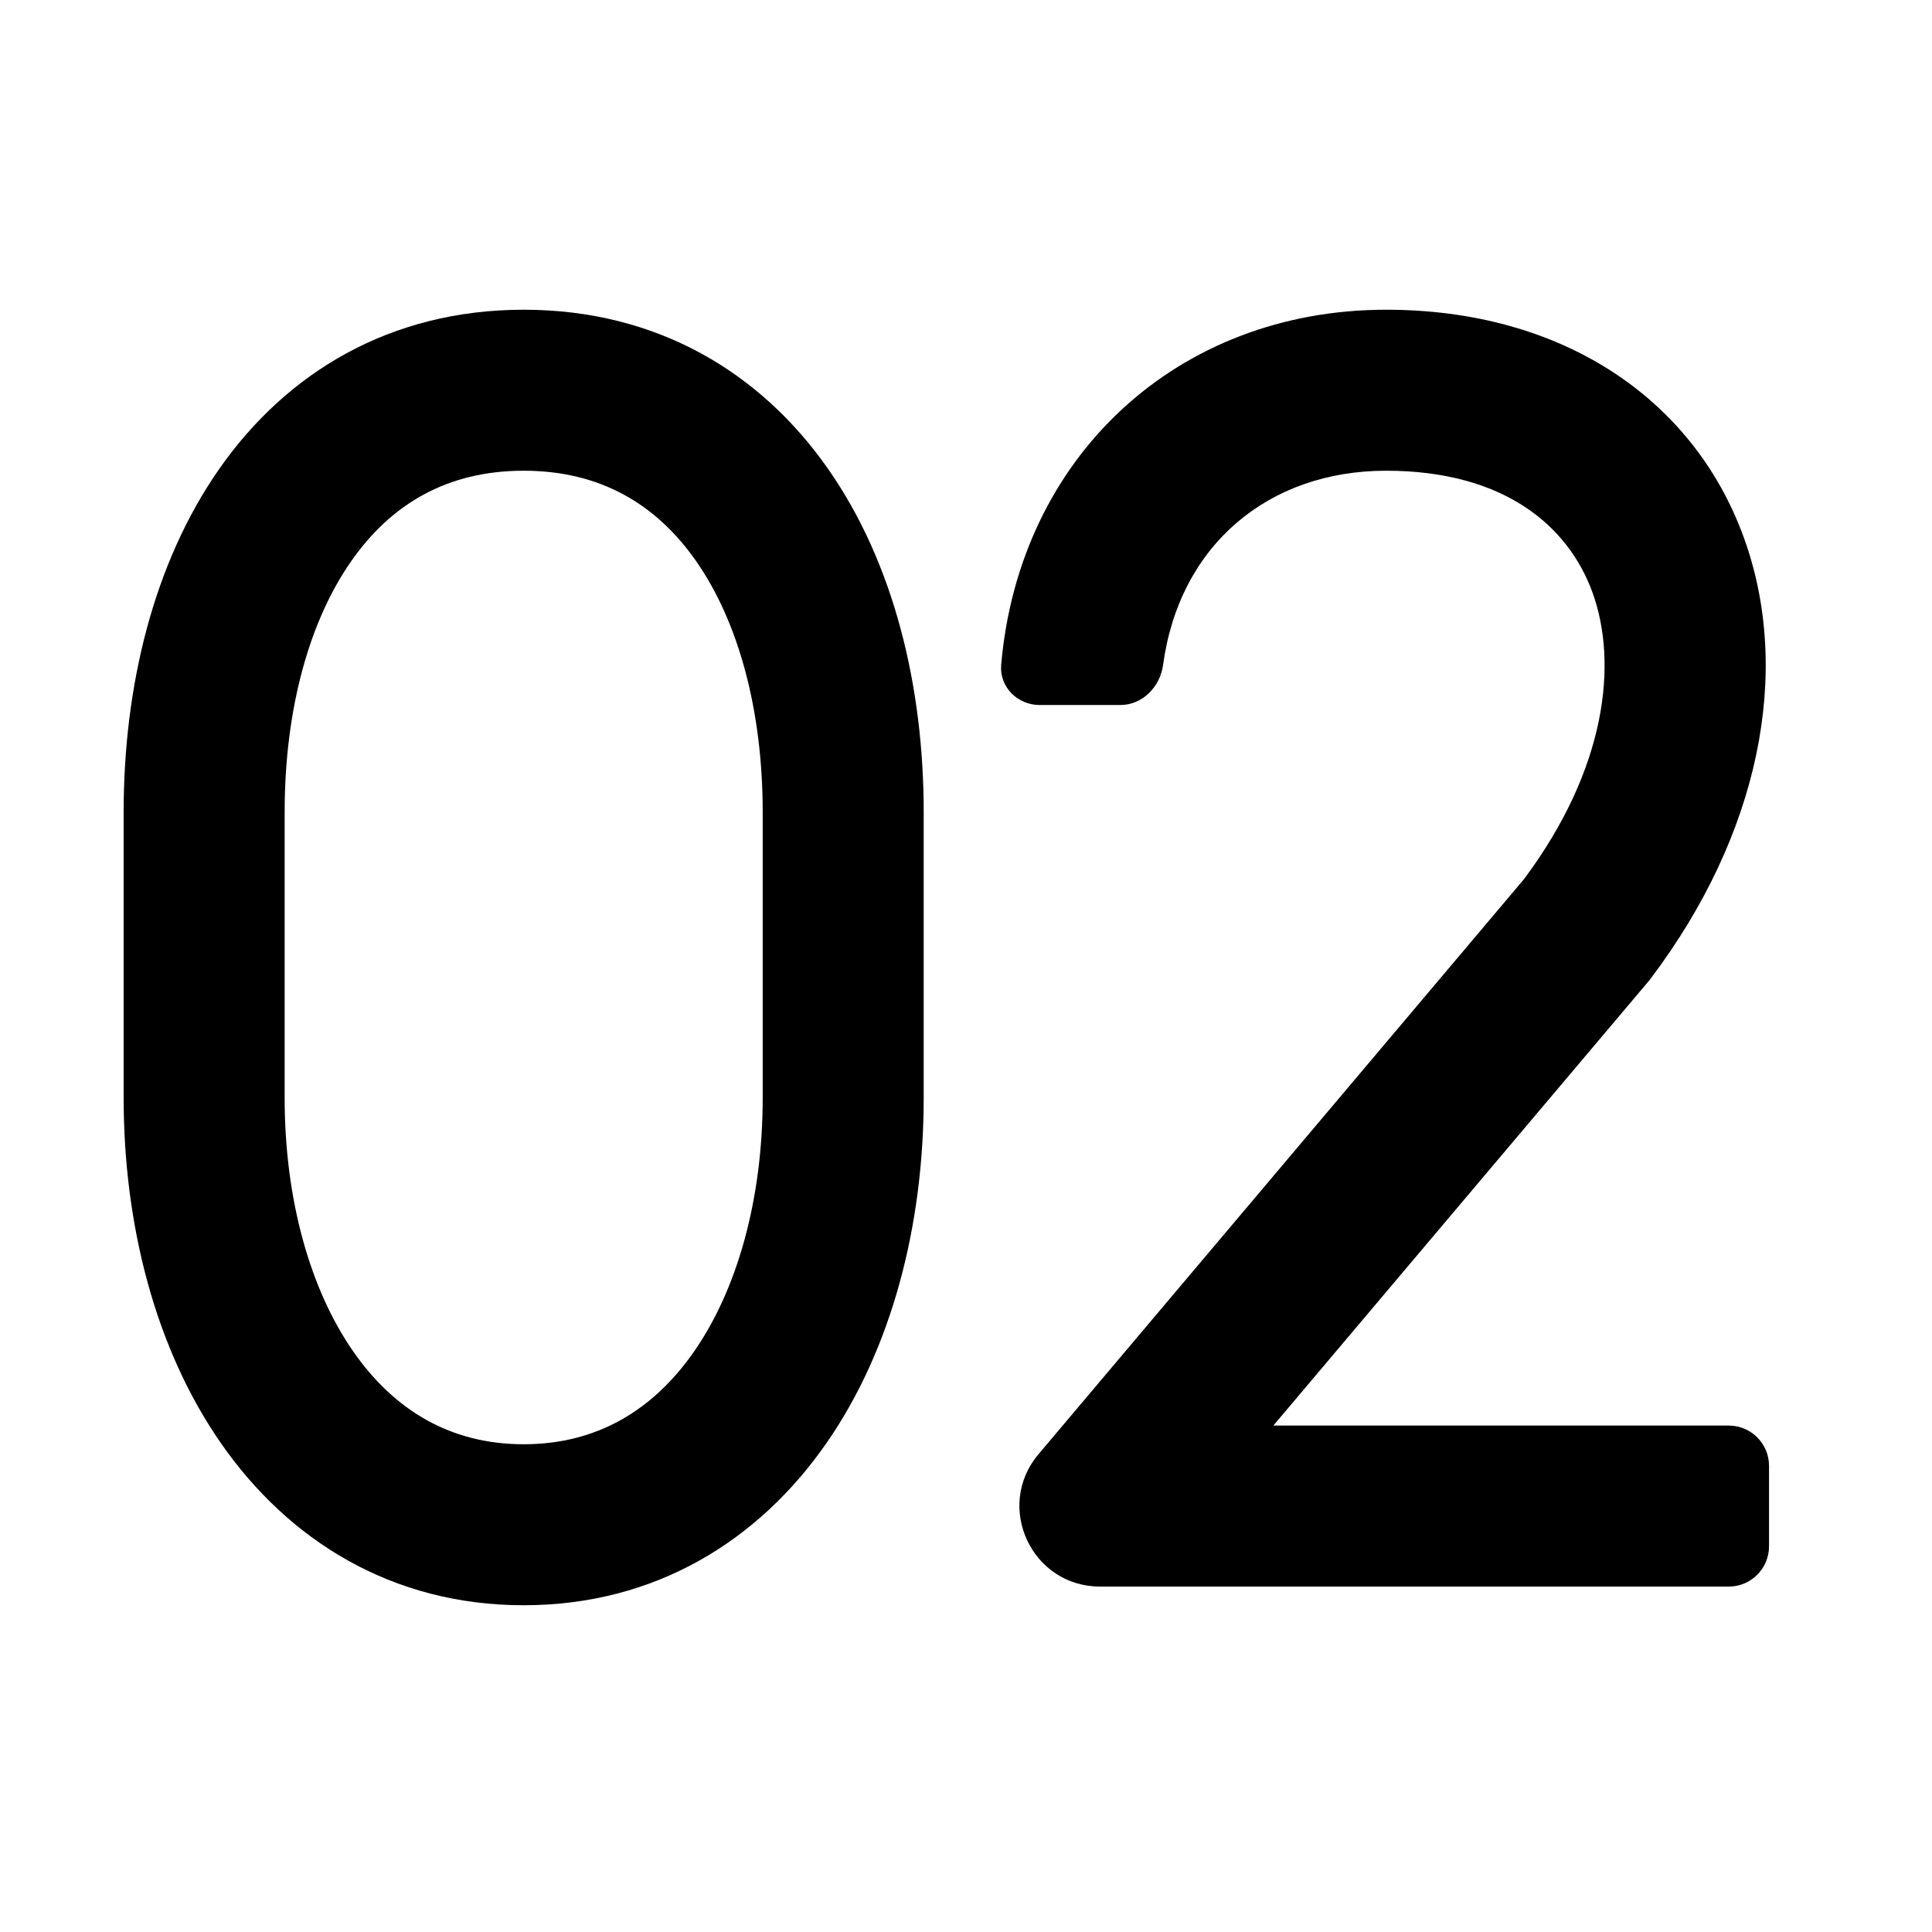
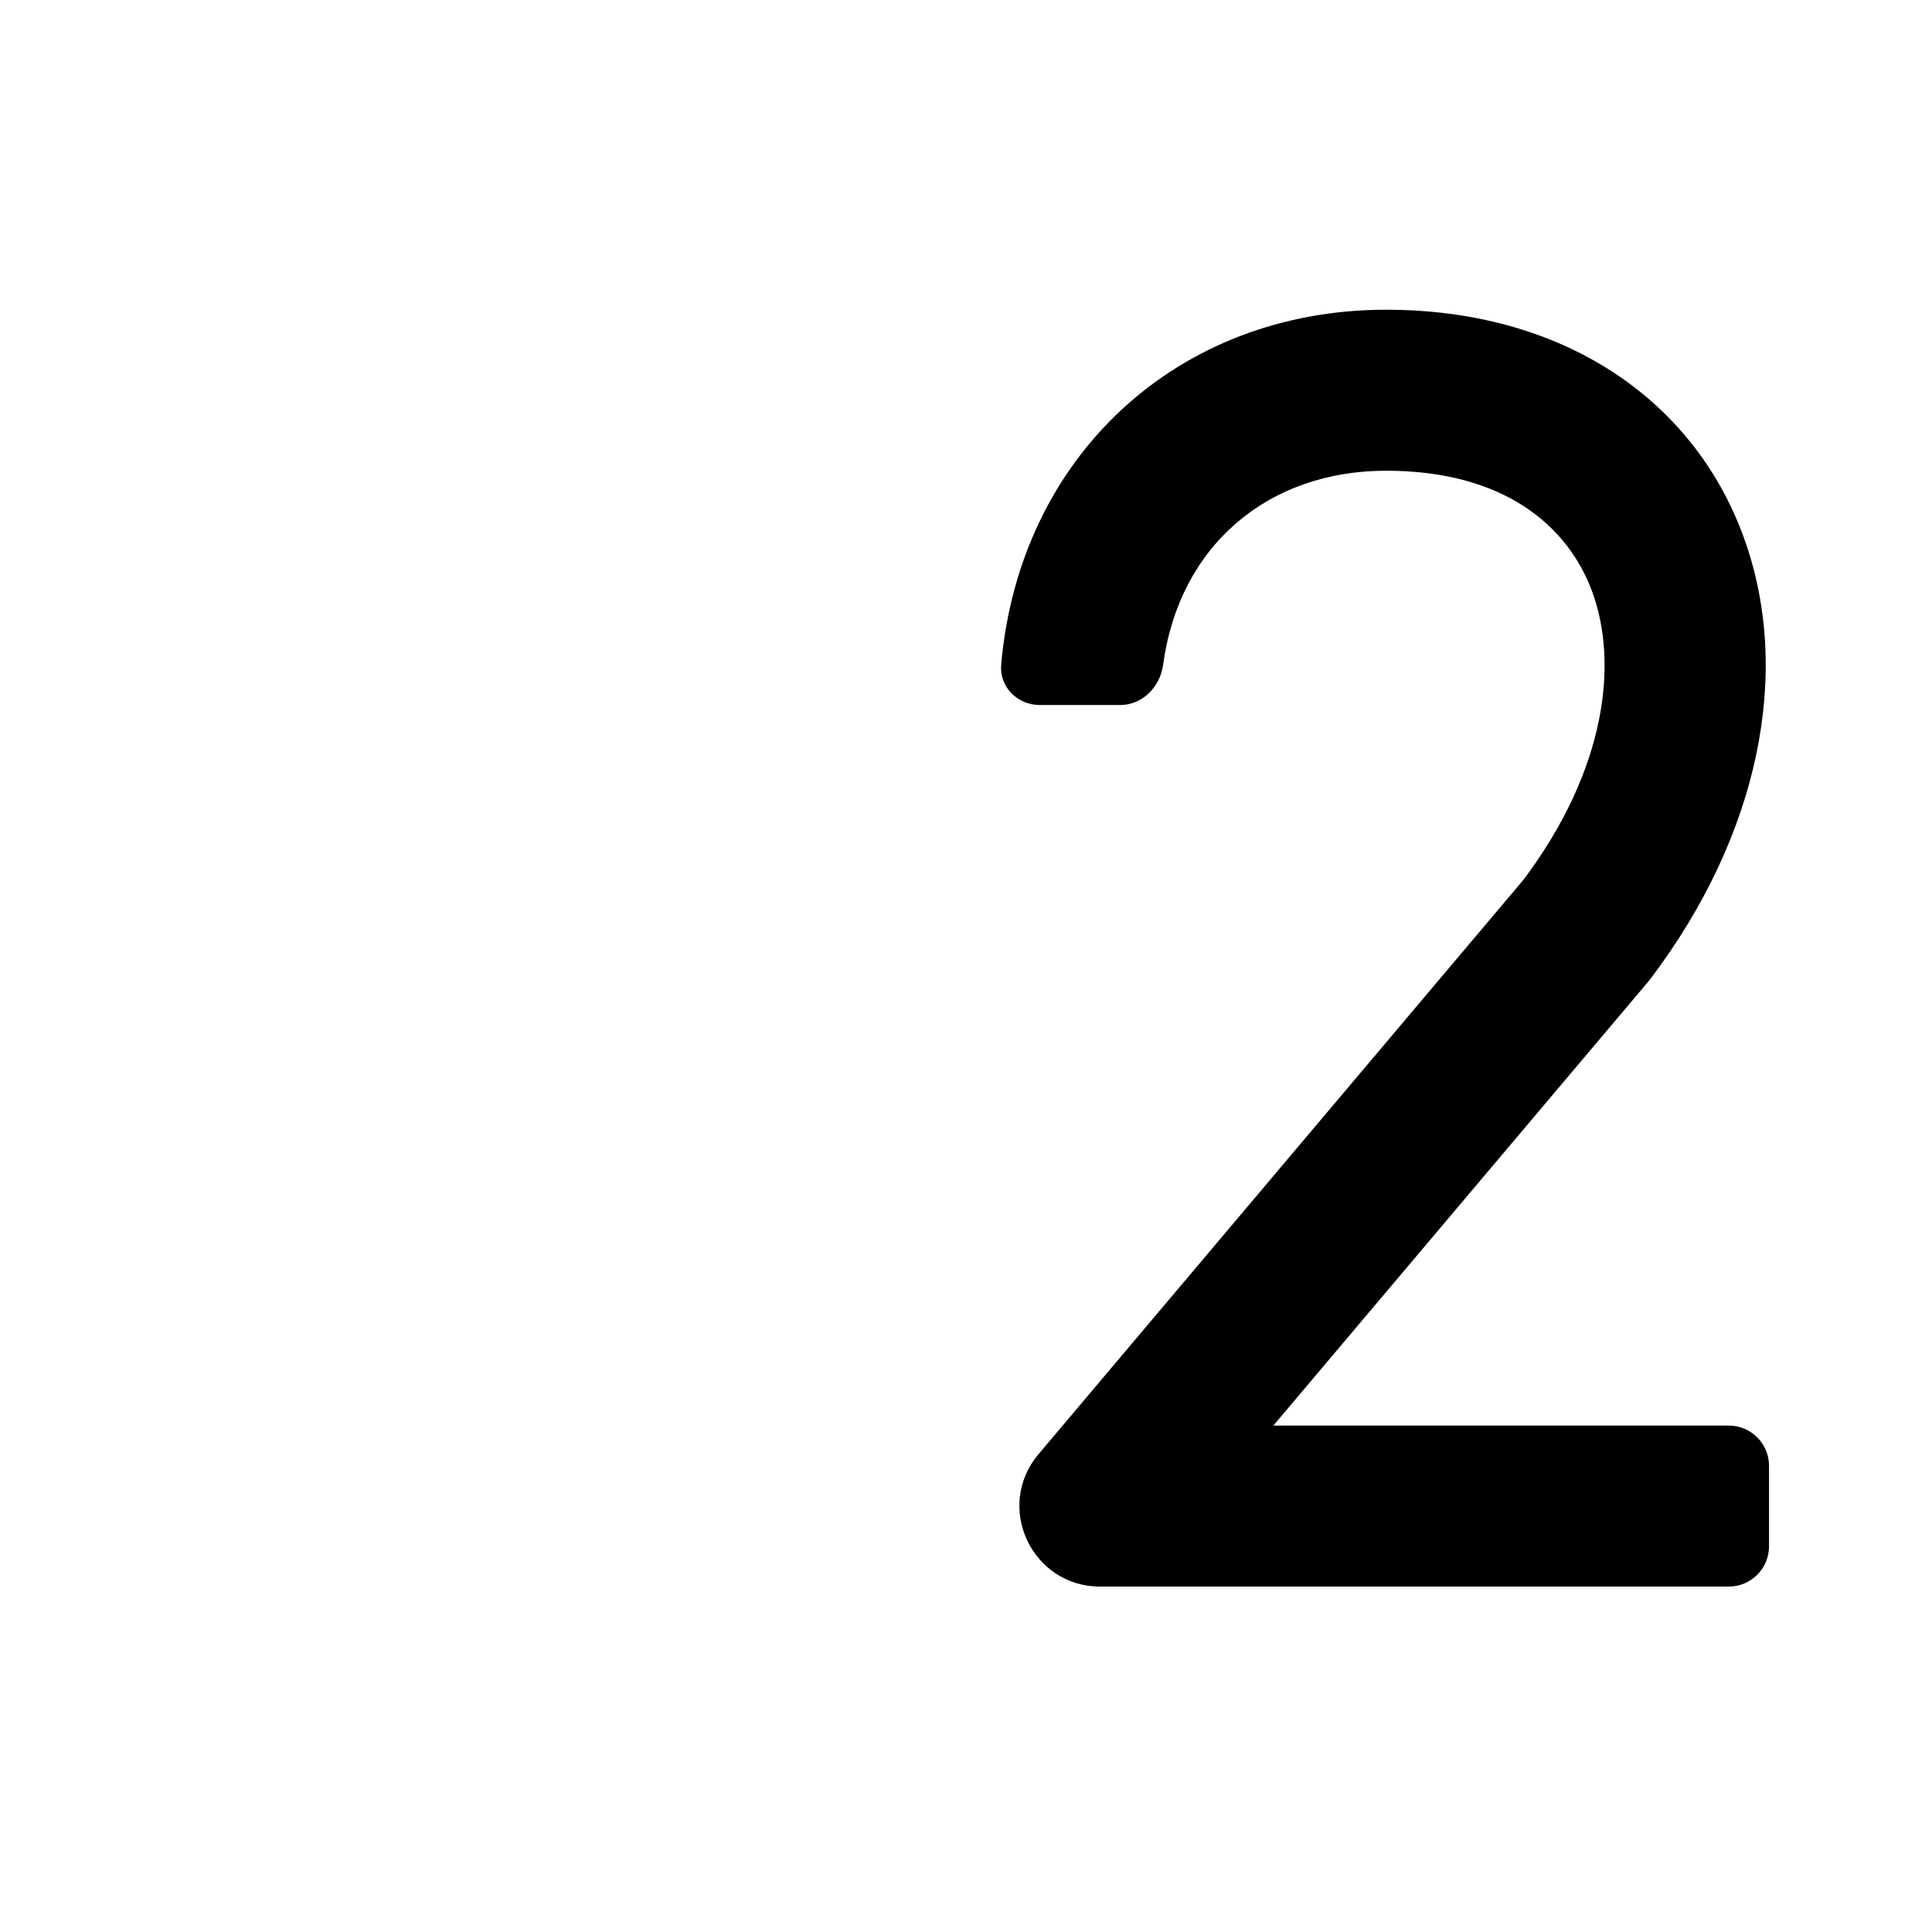
<svg xmlns="http://www.w3.org/2000/svg" width="48" height="48" viewBox="0 0 48 48" fill="none">
-   <path d="M18.949 20.179C18.949 17.615 18.333 15.429 17.298 13.945C16.31 12.529 14.917 11.695 13.011 11.695C11.104 11.695 9.712 12.529 8.724 13.945C7.688 15.429 7.072 17.615 7.072 20.179V27.272C7.072 29.818 7.712 32.044 8.773 33.572C9.797 35.045 11.2 35.882 13.011 35.882C14.821 35.882 16.225 35.045 17.248 33.572C18.309 32.044 18.949 29.818 18.949 27.272V20.179ZM22.949 27.272C22.949 30.423 22.167 33.502 20.533 35.854C18.861 38.262 16.295 39.882 13.011 39.882C9.727 39.882 7.161 38.262 5.488 35.854C3.854 33.502 3.072 30.423 3.072 27.272V20.179C3.072 17.046 3.815 13.99 5.443 11.656C7.119 9.255 9.695 7.695 13.011 7.695C16.326 7.695 18.902 9.255 20.578 11.656C22.207 13.99 22.949 17.046 22.949 20.179V27.272Z" fill="black" />
  <path d="M34.438 7.695C38.791 7.695 42.062 9.886 43.322 13.347C44.542 16.7 43.698 20.753 41.017 24.304L40.985 24.347L40.95 24.389L31.636 35.418H42.951C43.503 35.418 43.951 35.866 43.951 36.418V38.418C43.951 38.97 43.503 39.418 42.951 39.418H27.33C25.628 39.418 24.704 37.428 25.802 36.128L37.859 21.847C39.911 19.104 40.204 16.476 39.563 14.715C38.957 13.052 37.353 11.695 34.438 11.695C31.509 11.695 29.299 13.547 28.897 16.518C28.823 17.065 28.384 17.516 27.831 17.516H25.831C25.279 17.516 24.827 17.067 24.874 16.516C25.323 11.347 29.248 7.695 34.438 7.695Z" fill="black" />
</svg>